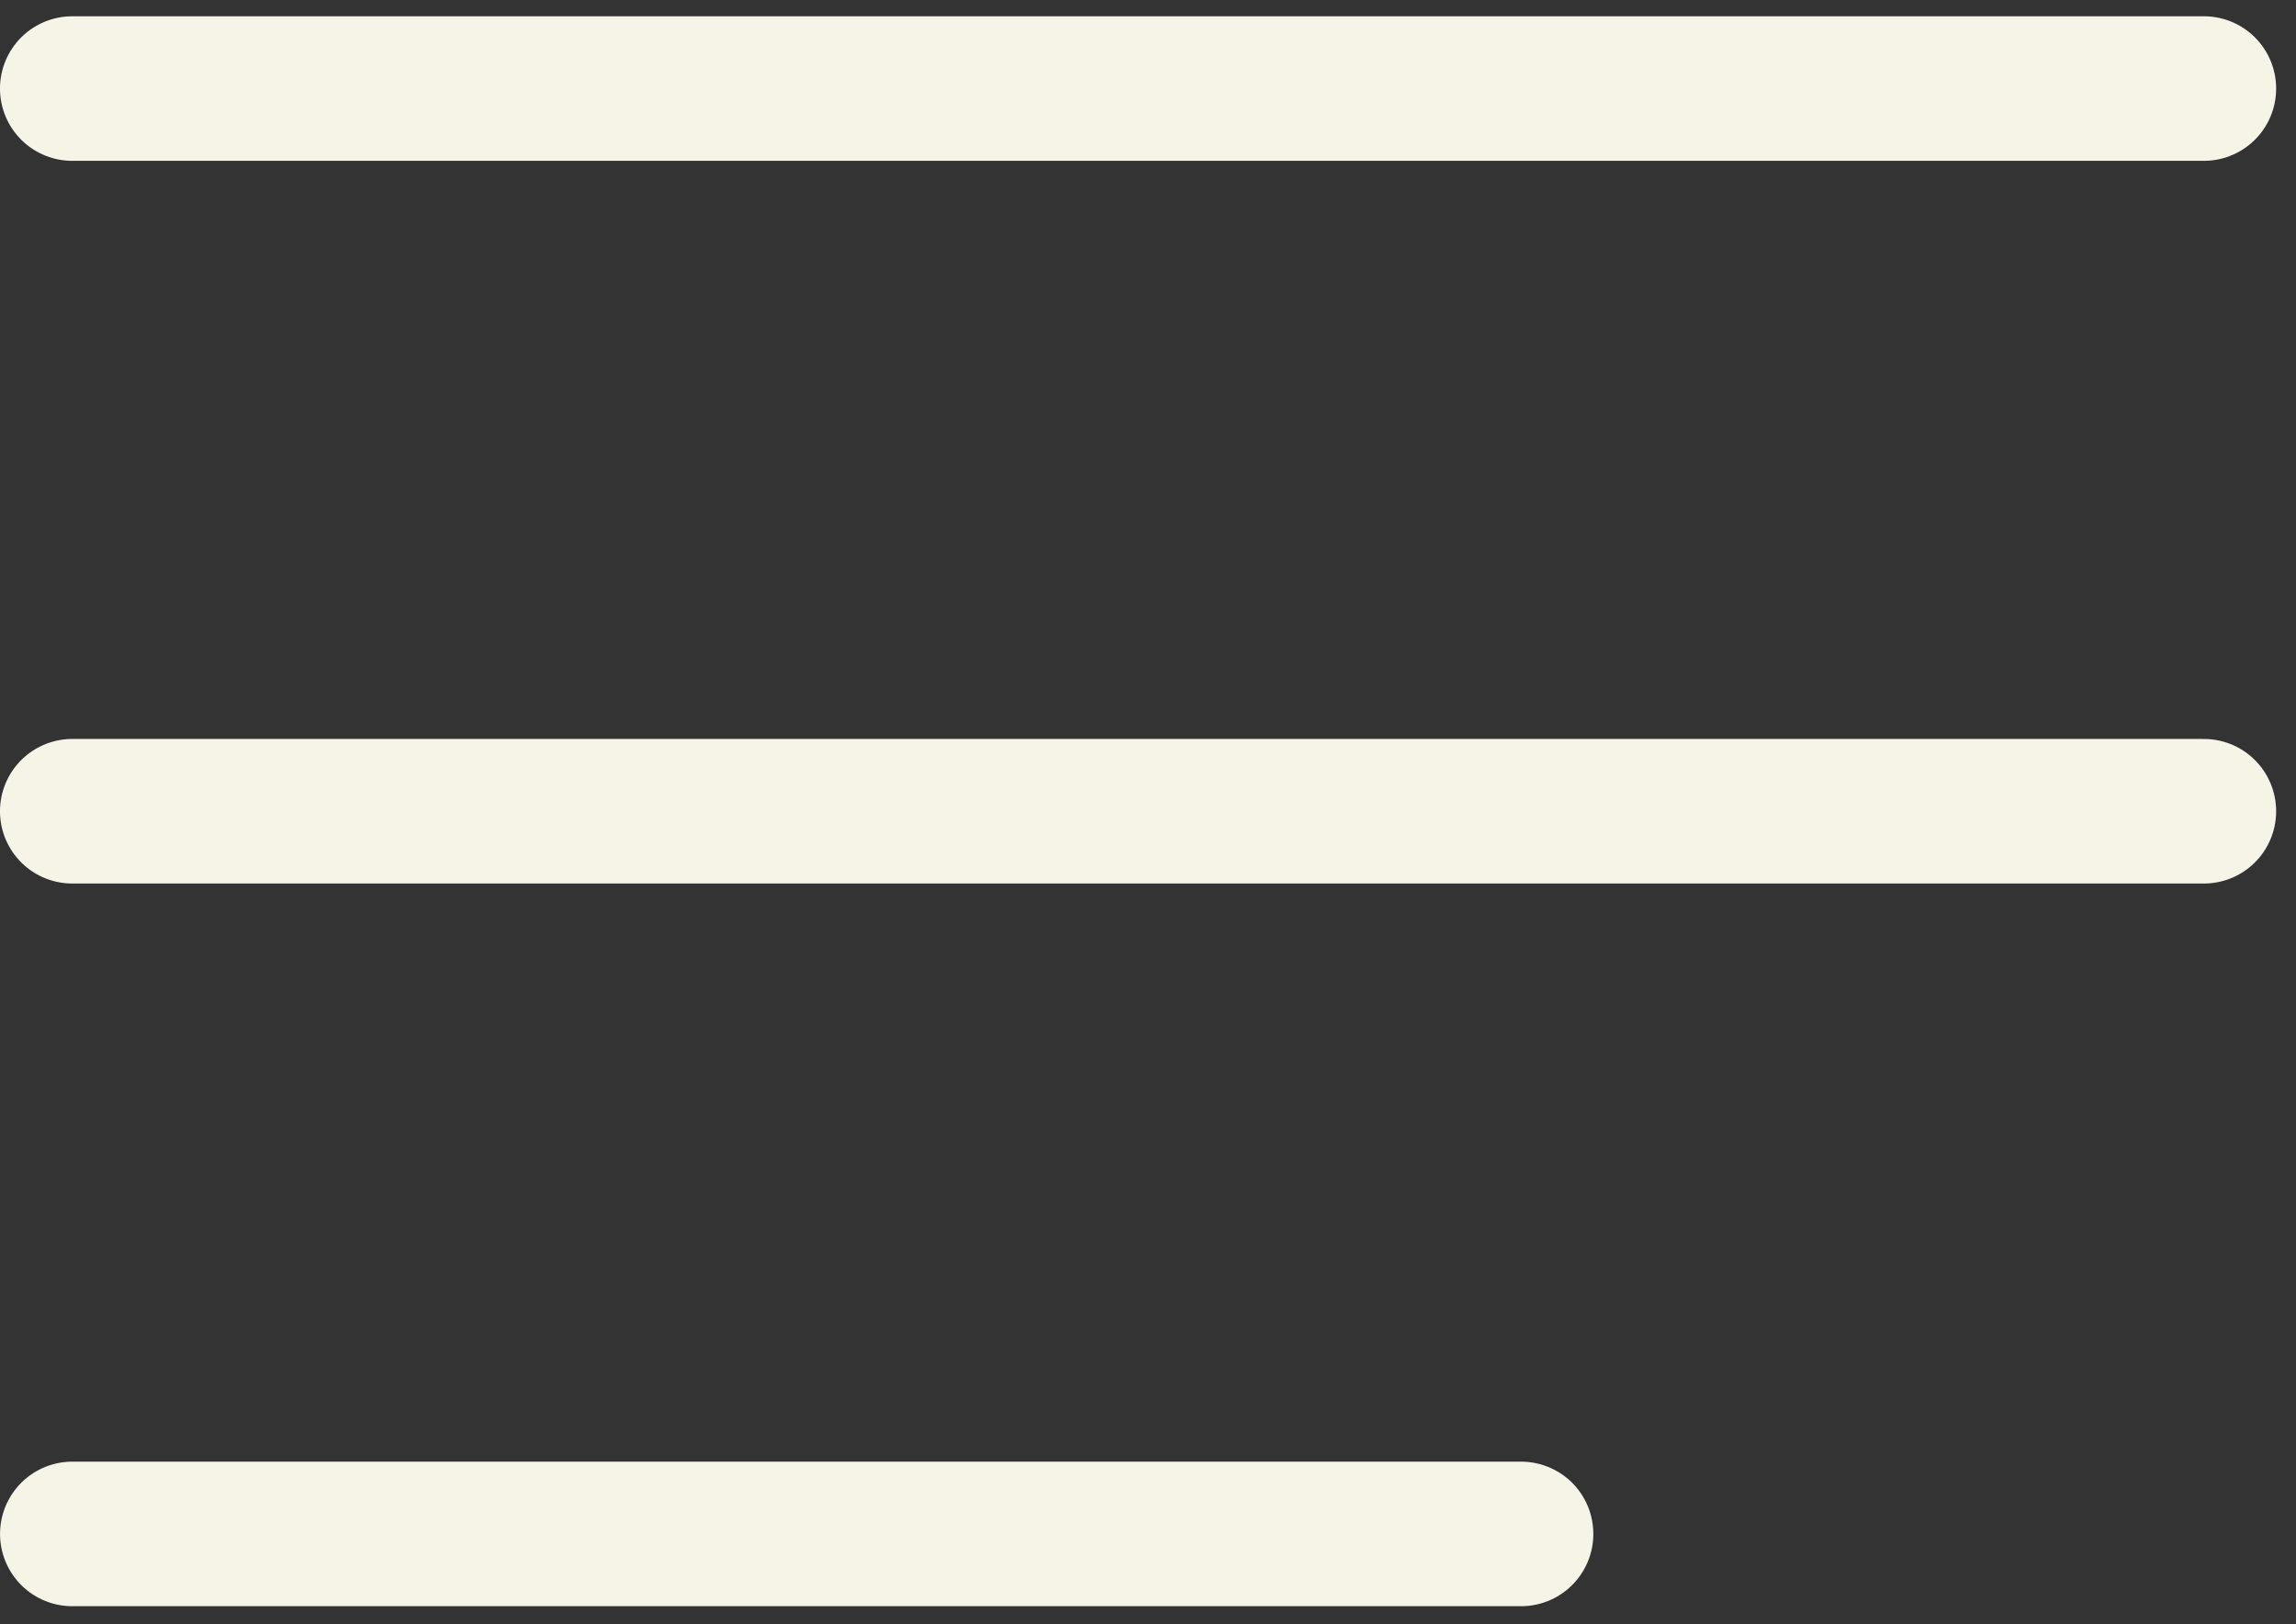
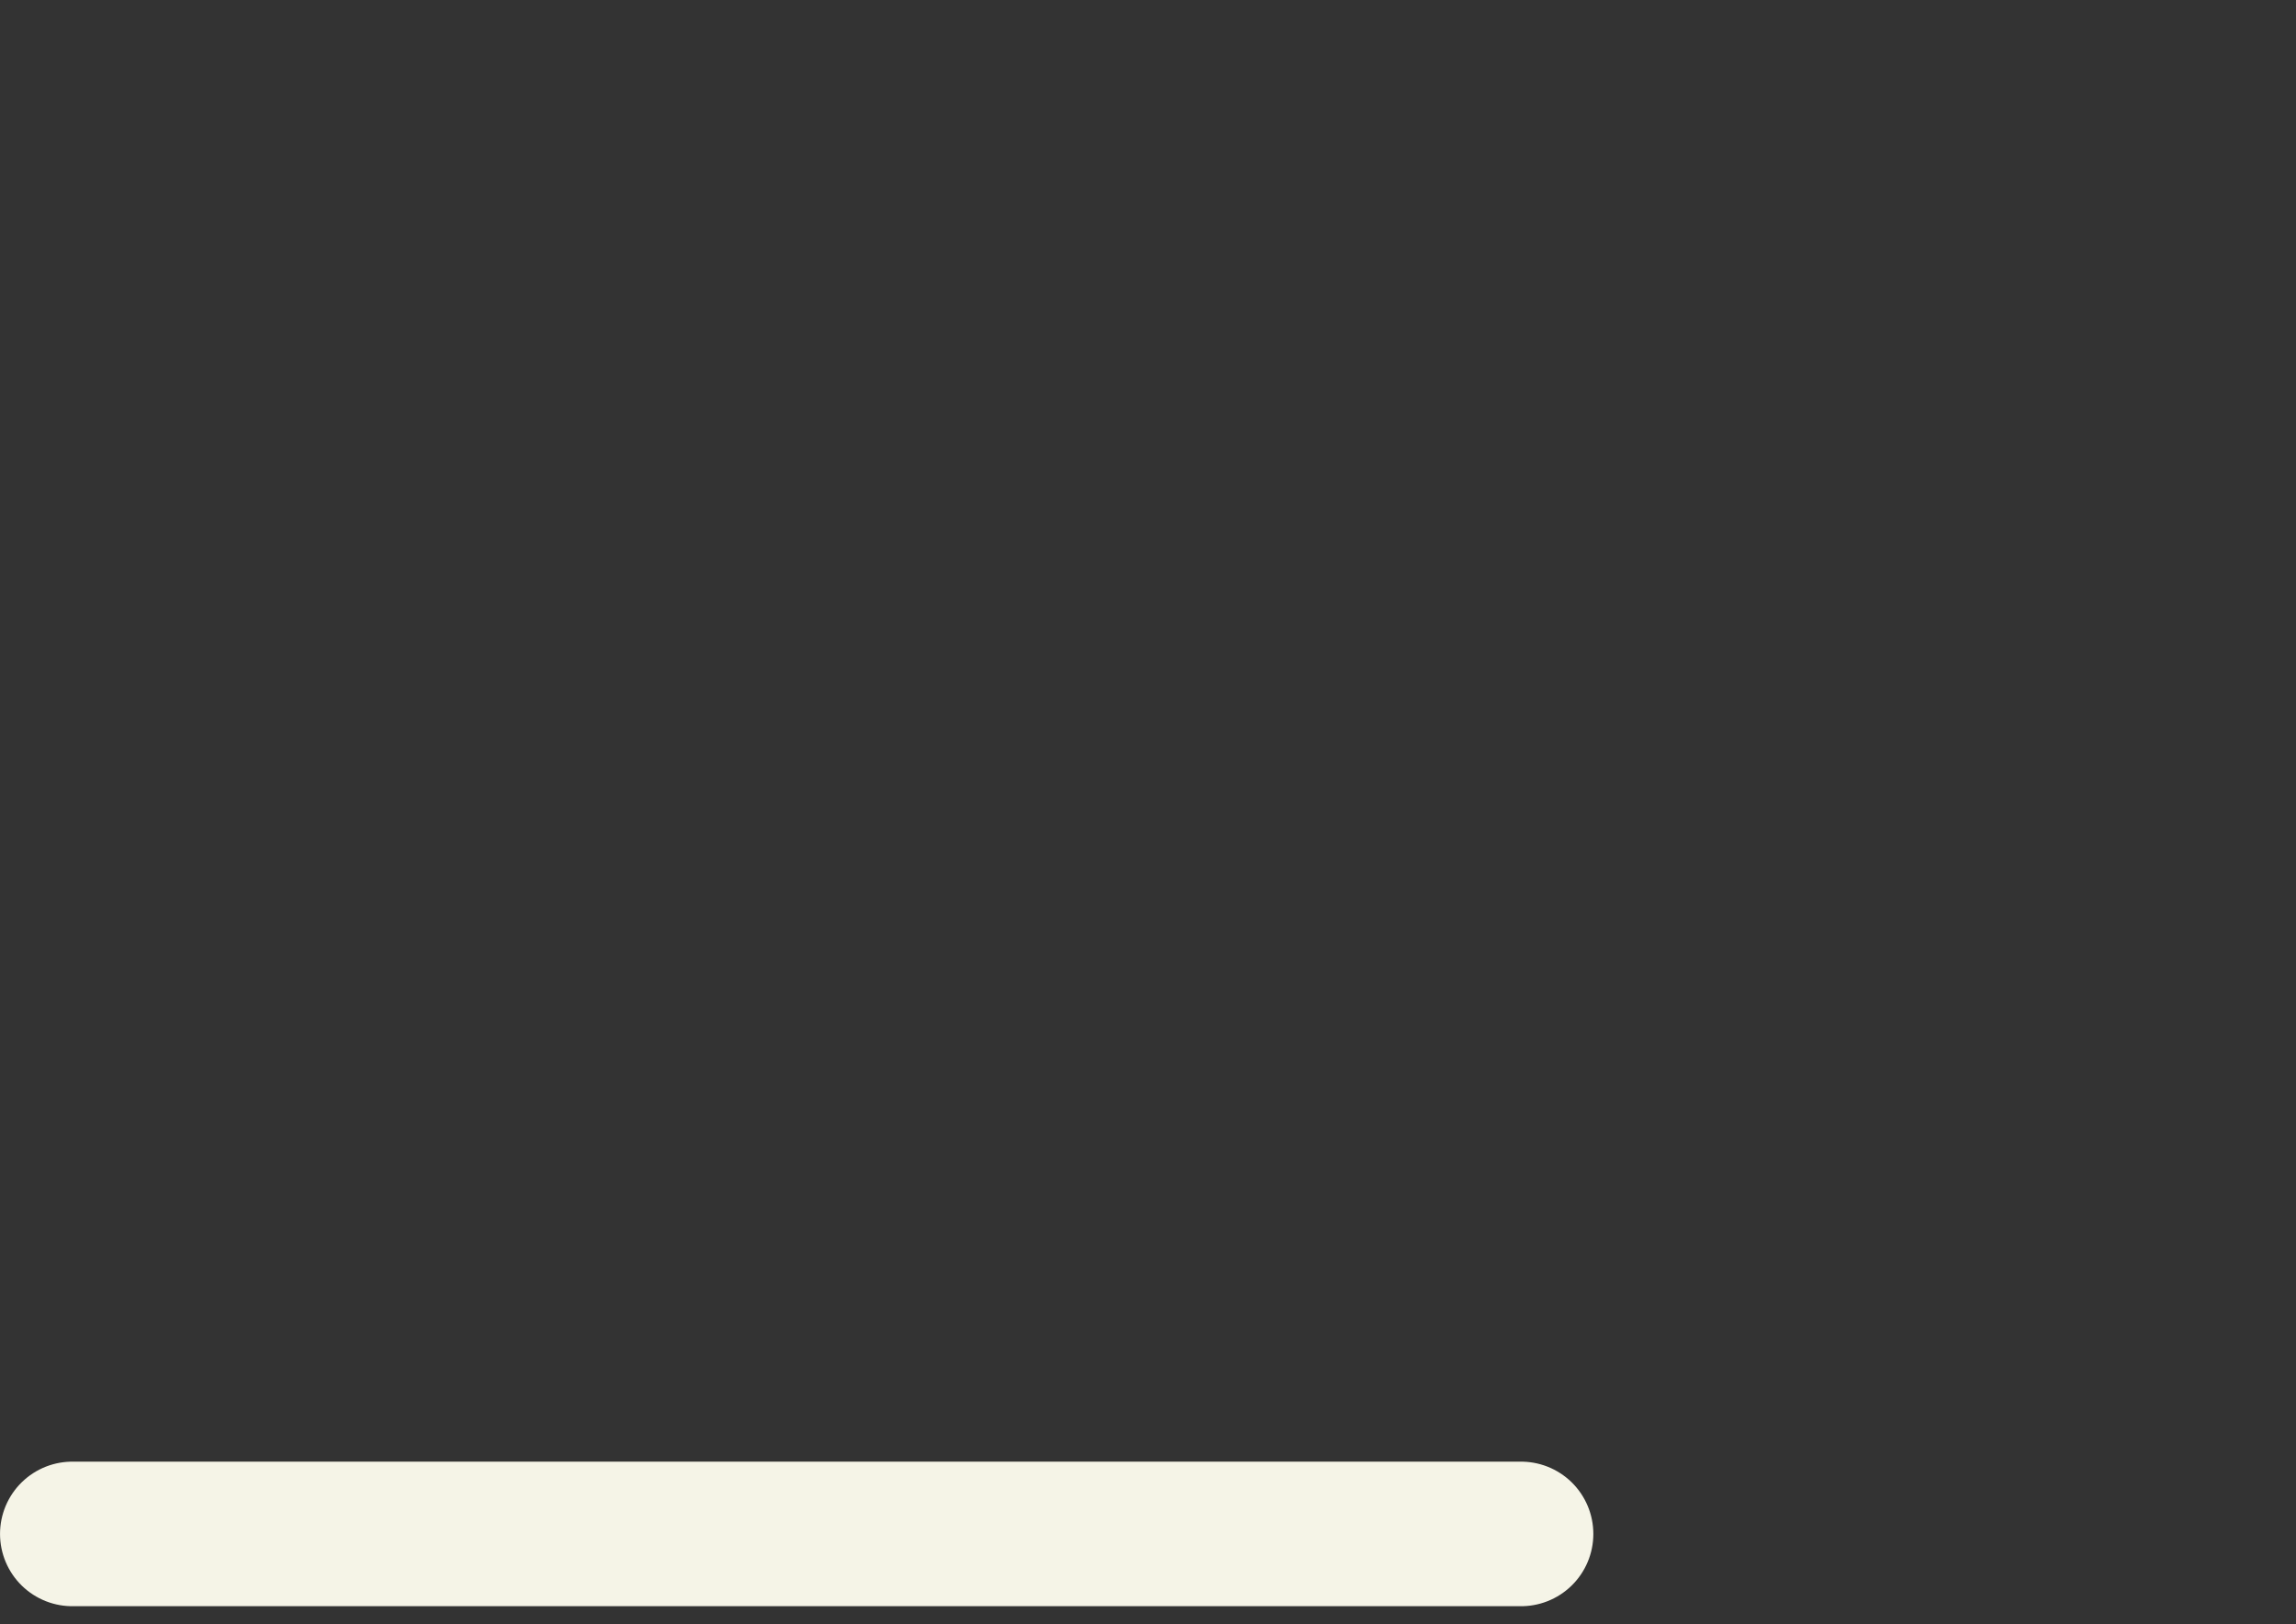
<svg xmlns="http://www.w3.org/2000/svg" width="41" height="29" viewBox="0 0 41 29" fill="none">
  <rect x="0" y="0" width="41" height="29" fill="#333333" stroke="none" />
-   <line x1="1.29" y1="-1.29" x2="39.355" y2="-1.29" transform="matrix(-1 0 0 1 40.645 2.871)" stroke="#F5F4E7" stroke-width="2.581" stroke-linecap="round" />
-   <line x1="1.29" y1="-1.29" x2="39.355" y2="-1.29" transform="matrix(-1 0 0 1 40.645 15.774)" stroke="#F5F4E7" stroke-width="2.581" stroke-linecap="round" />
  <line x1="1.29" y1="-1.29" x2="27.161" y2="-1.29" transform="matrix(-1 0 0 1 28.452 28.677)" stroke="#F5F4E7" stroke-width="2.581" stroke-linecap="round" />
</svg>